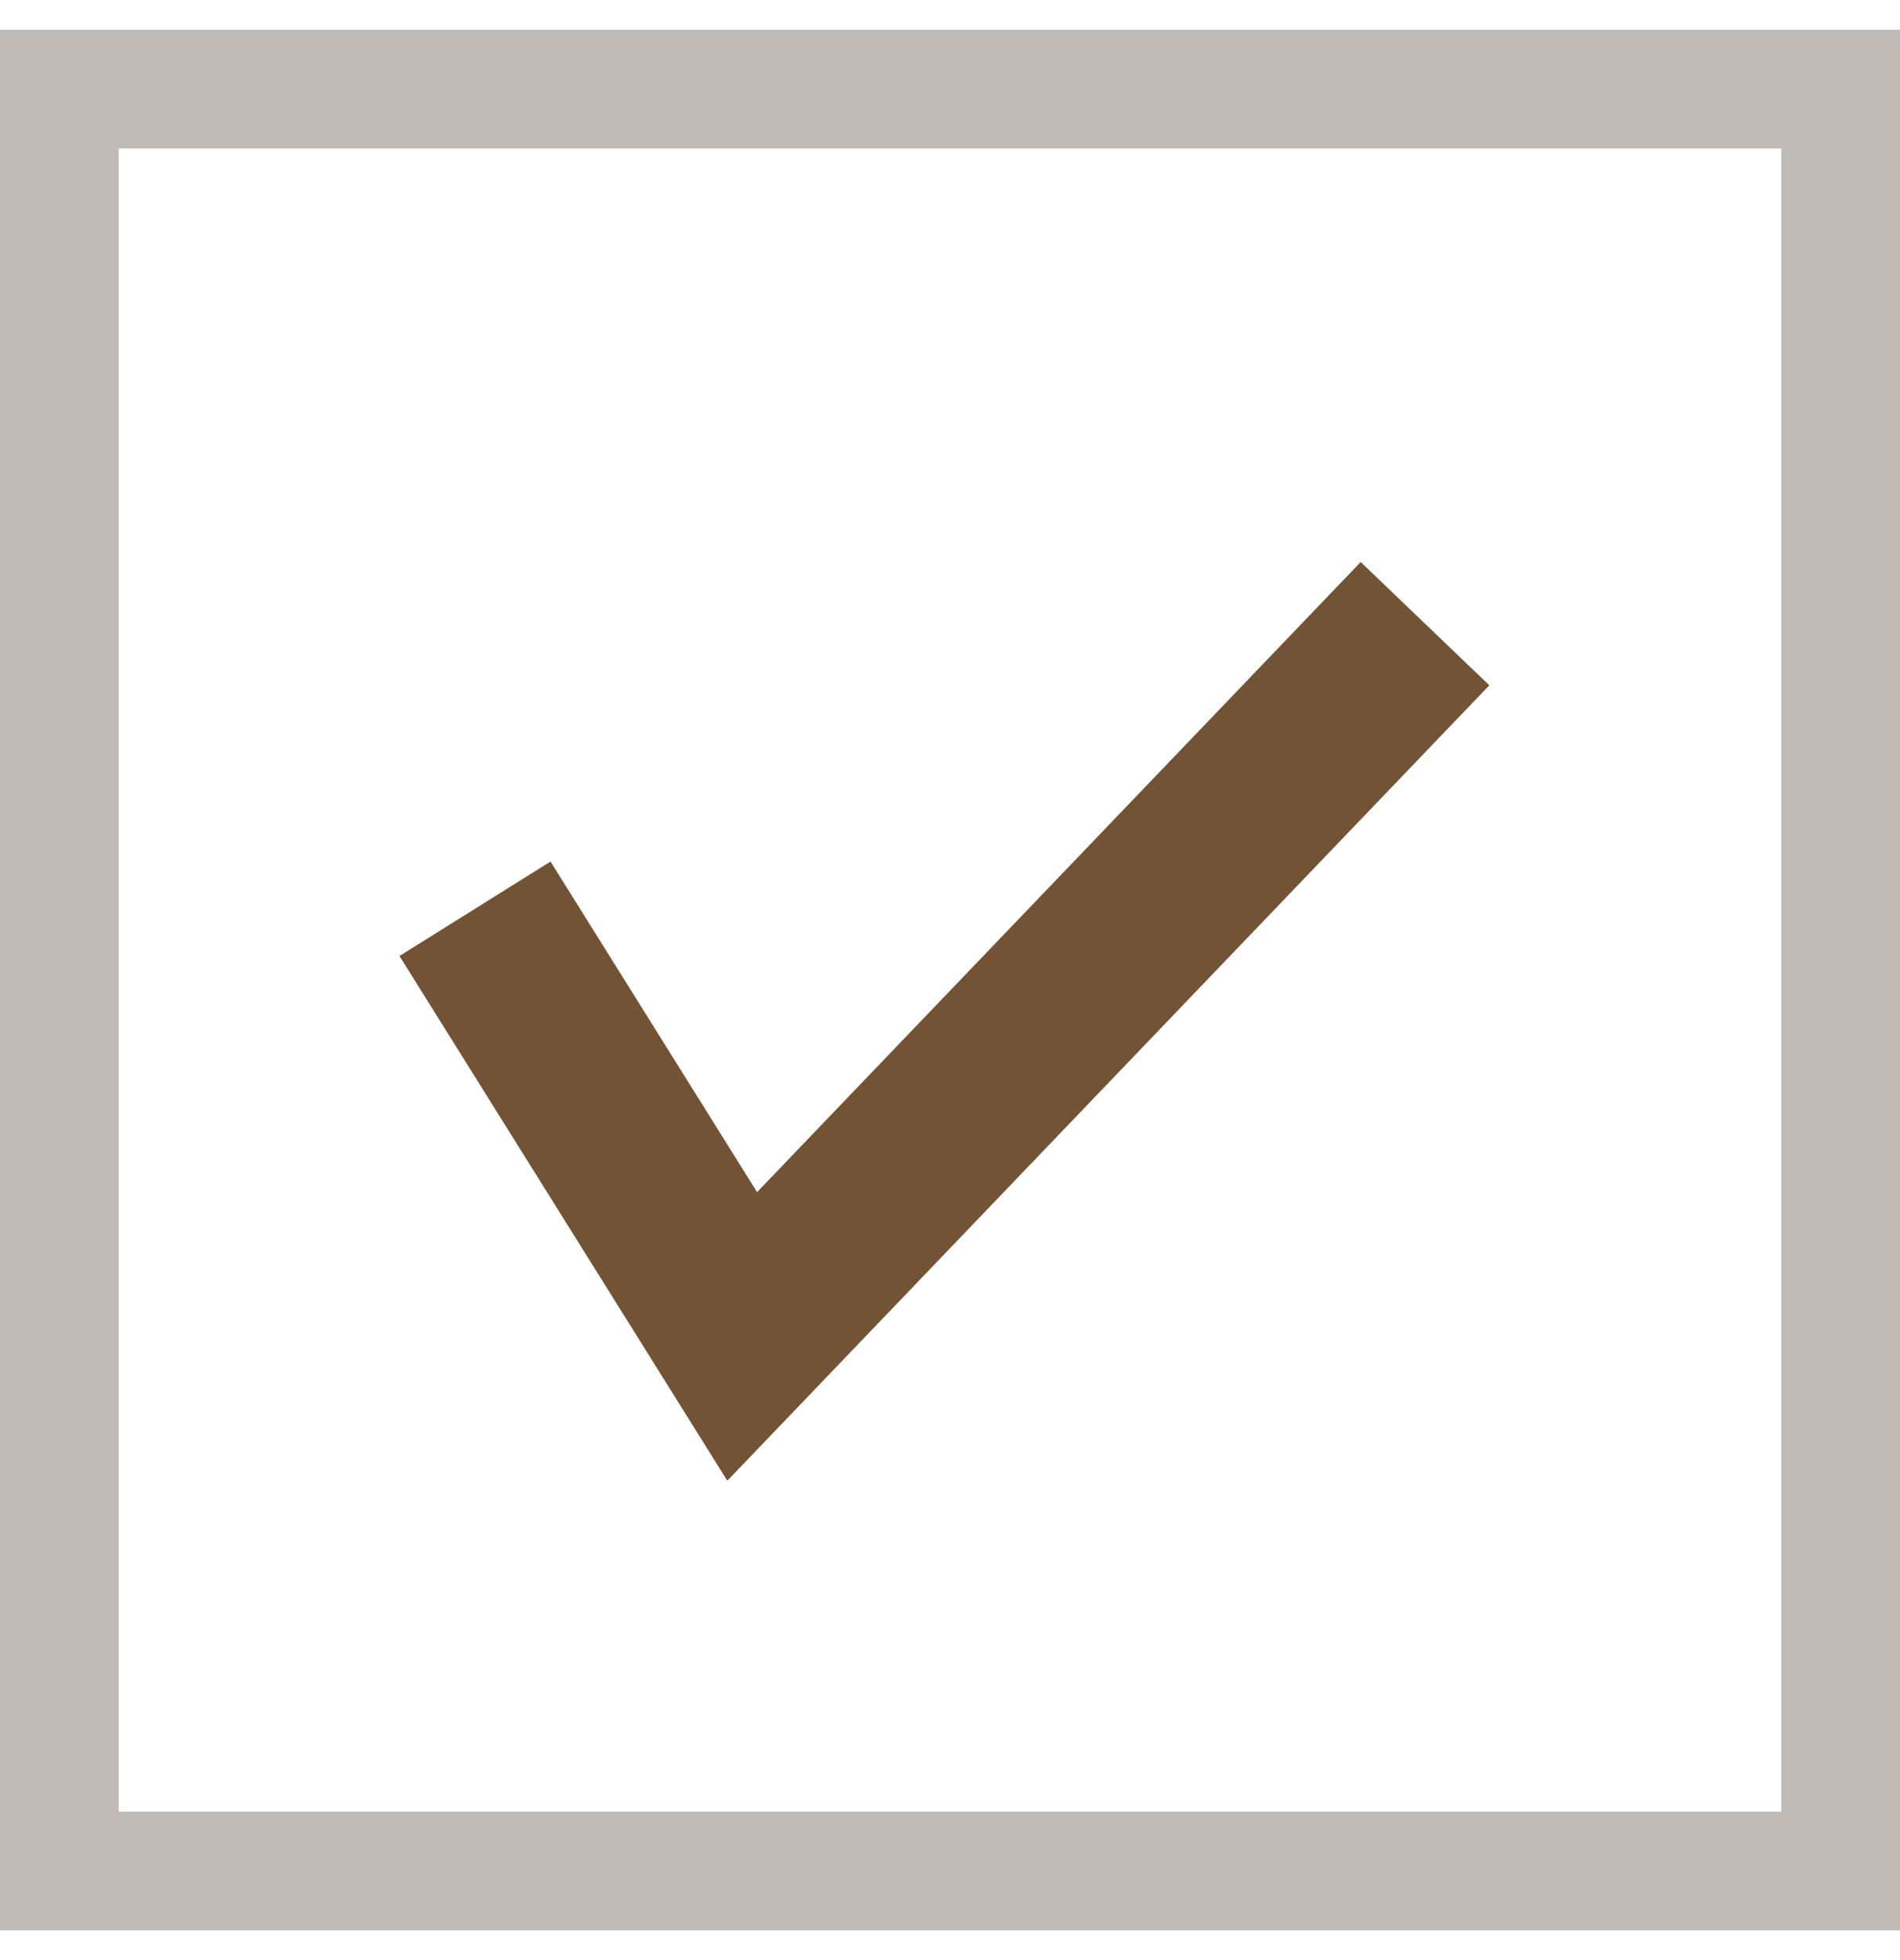
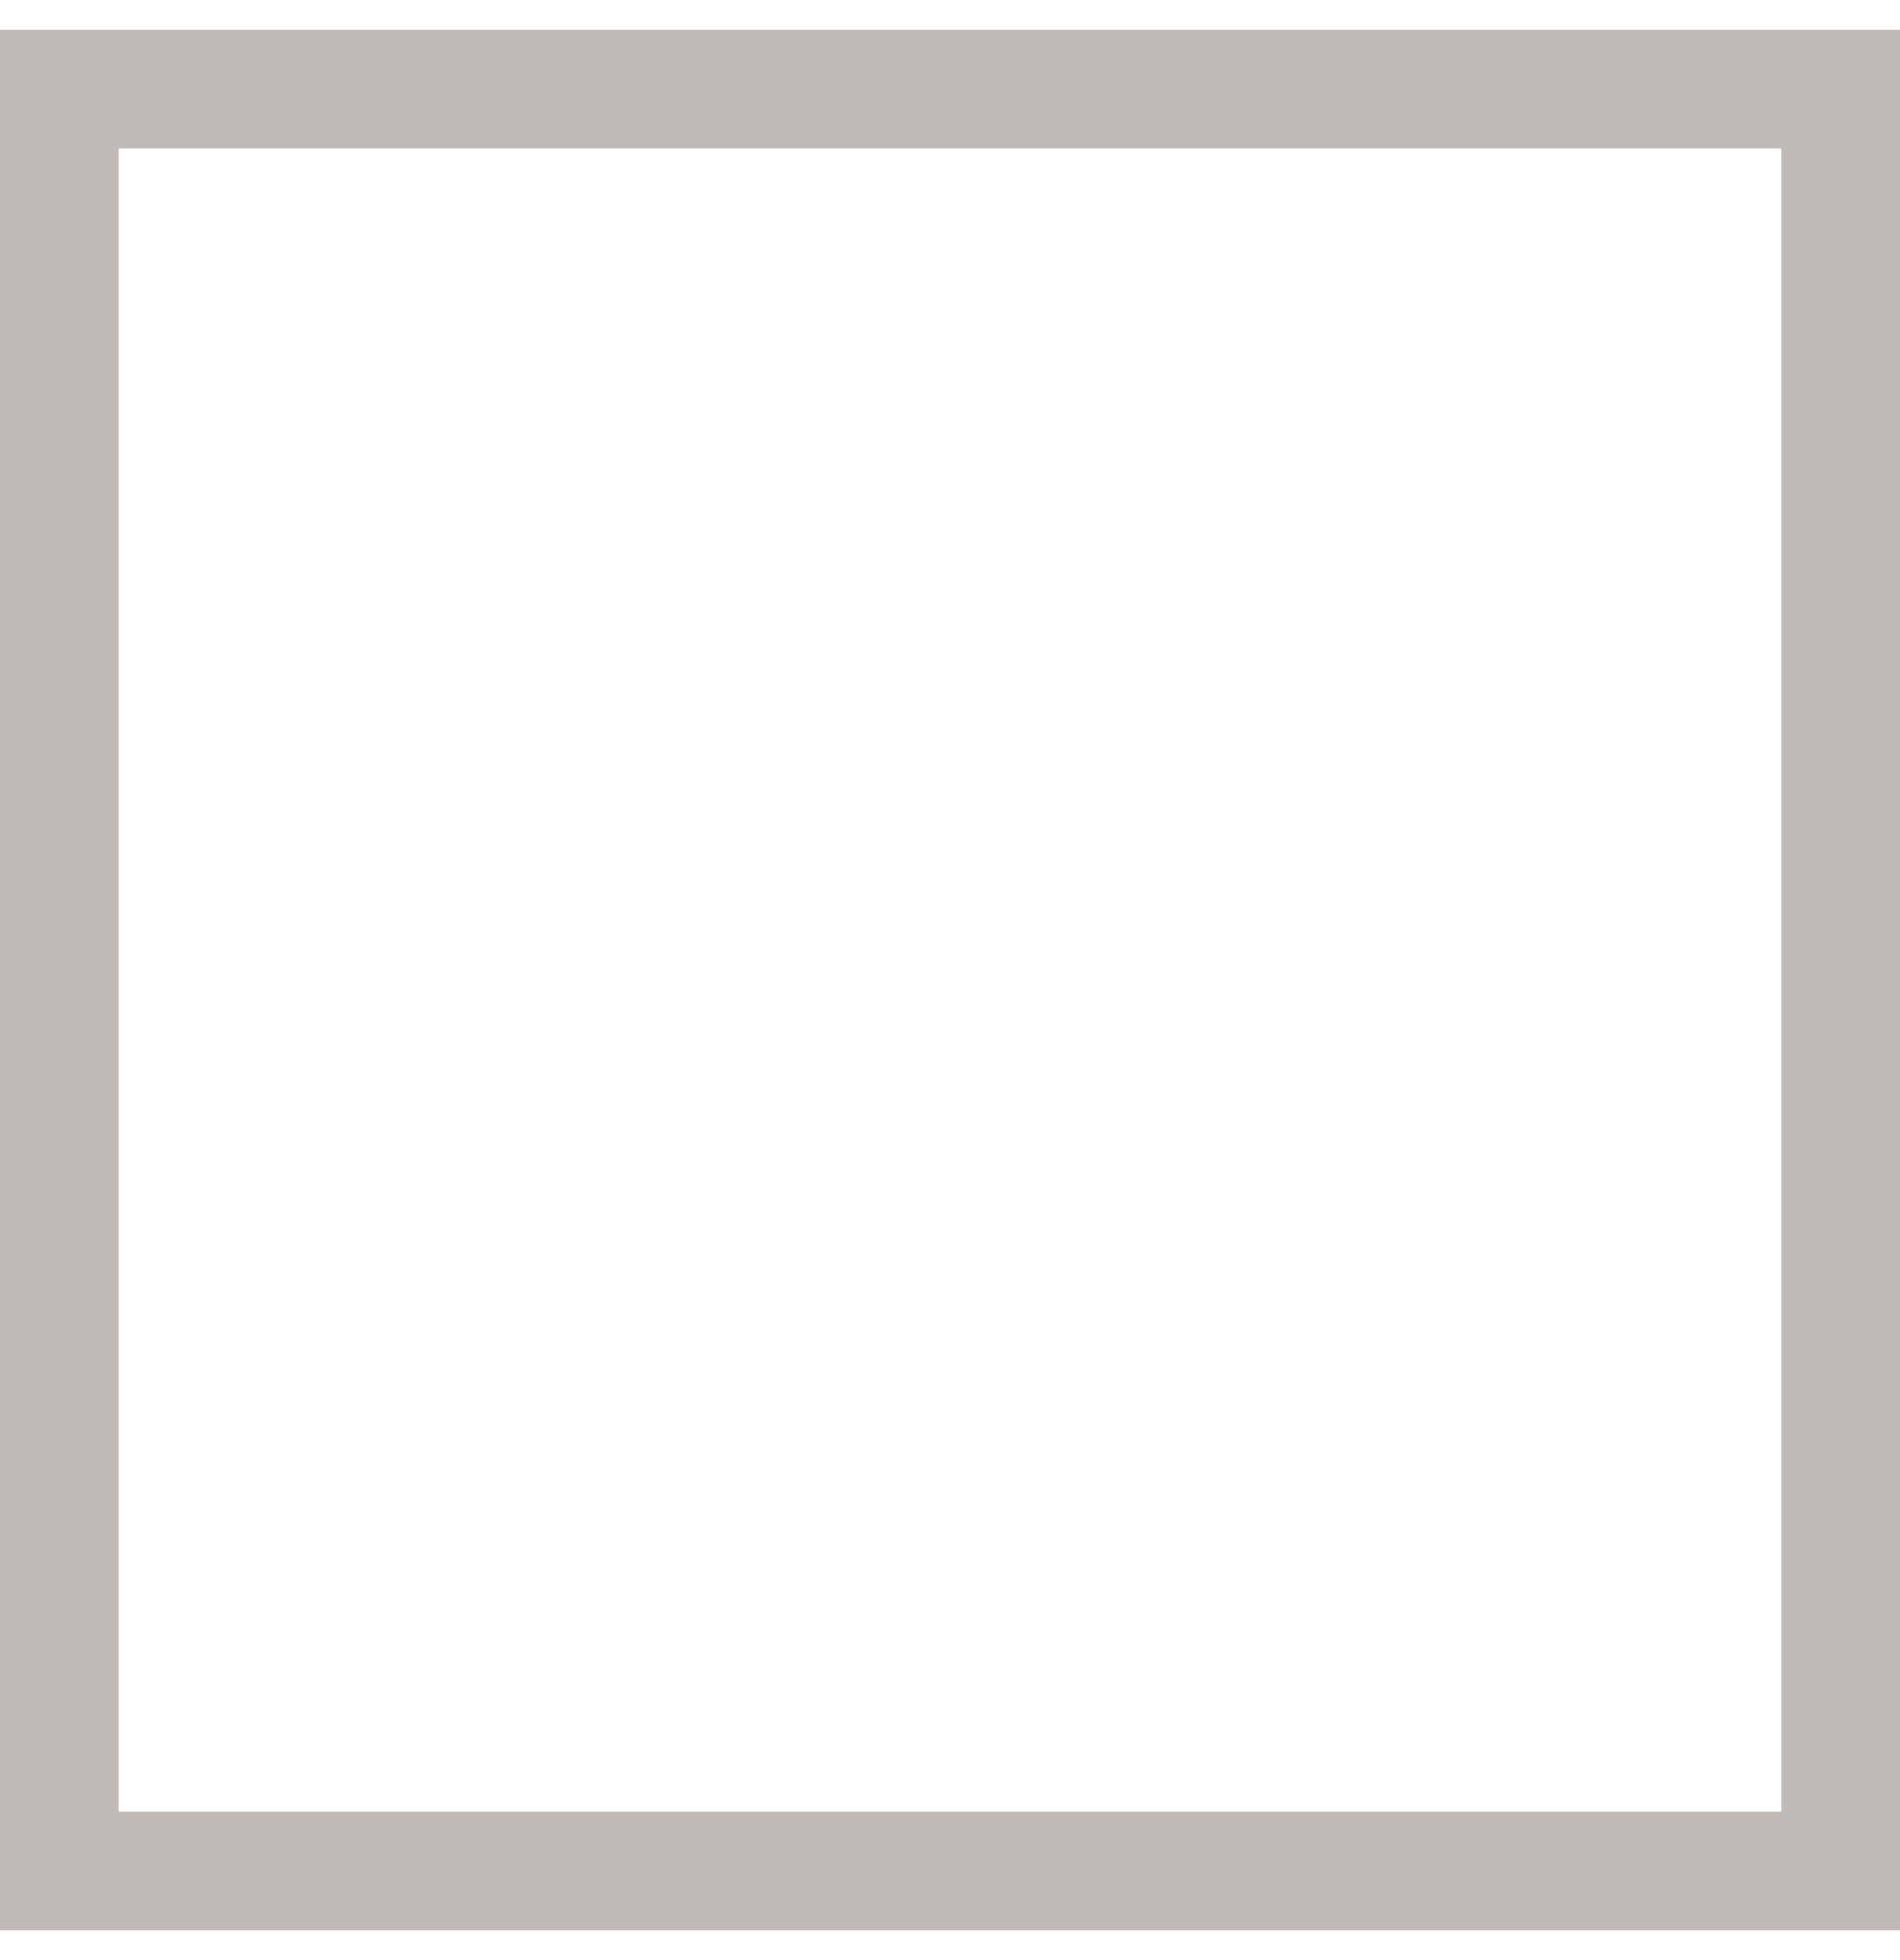
<svg xmlns="http://www.w3.org/2000/svg" width="32" height="33" viewBox="0 0 32 33" fill="none">
  <rect x="1" y="1.5" width="30" height="30" stroke="#C0BBB6" stroke-width="2" />
-   <path d="M8 15.3L12.5 22.5L24 10.5" stroke="#725335" stroke-width="3" />
</svg>